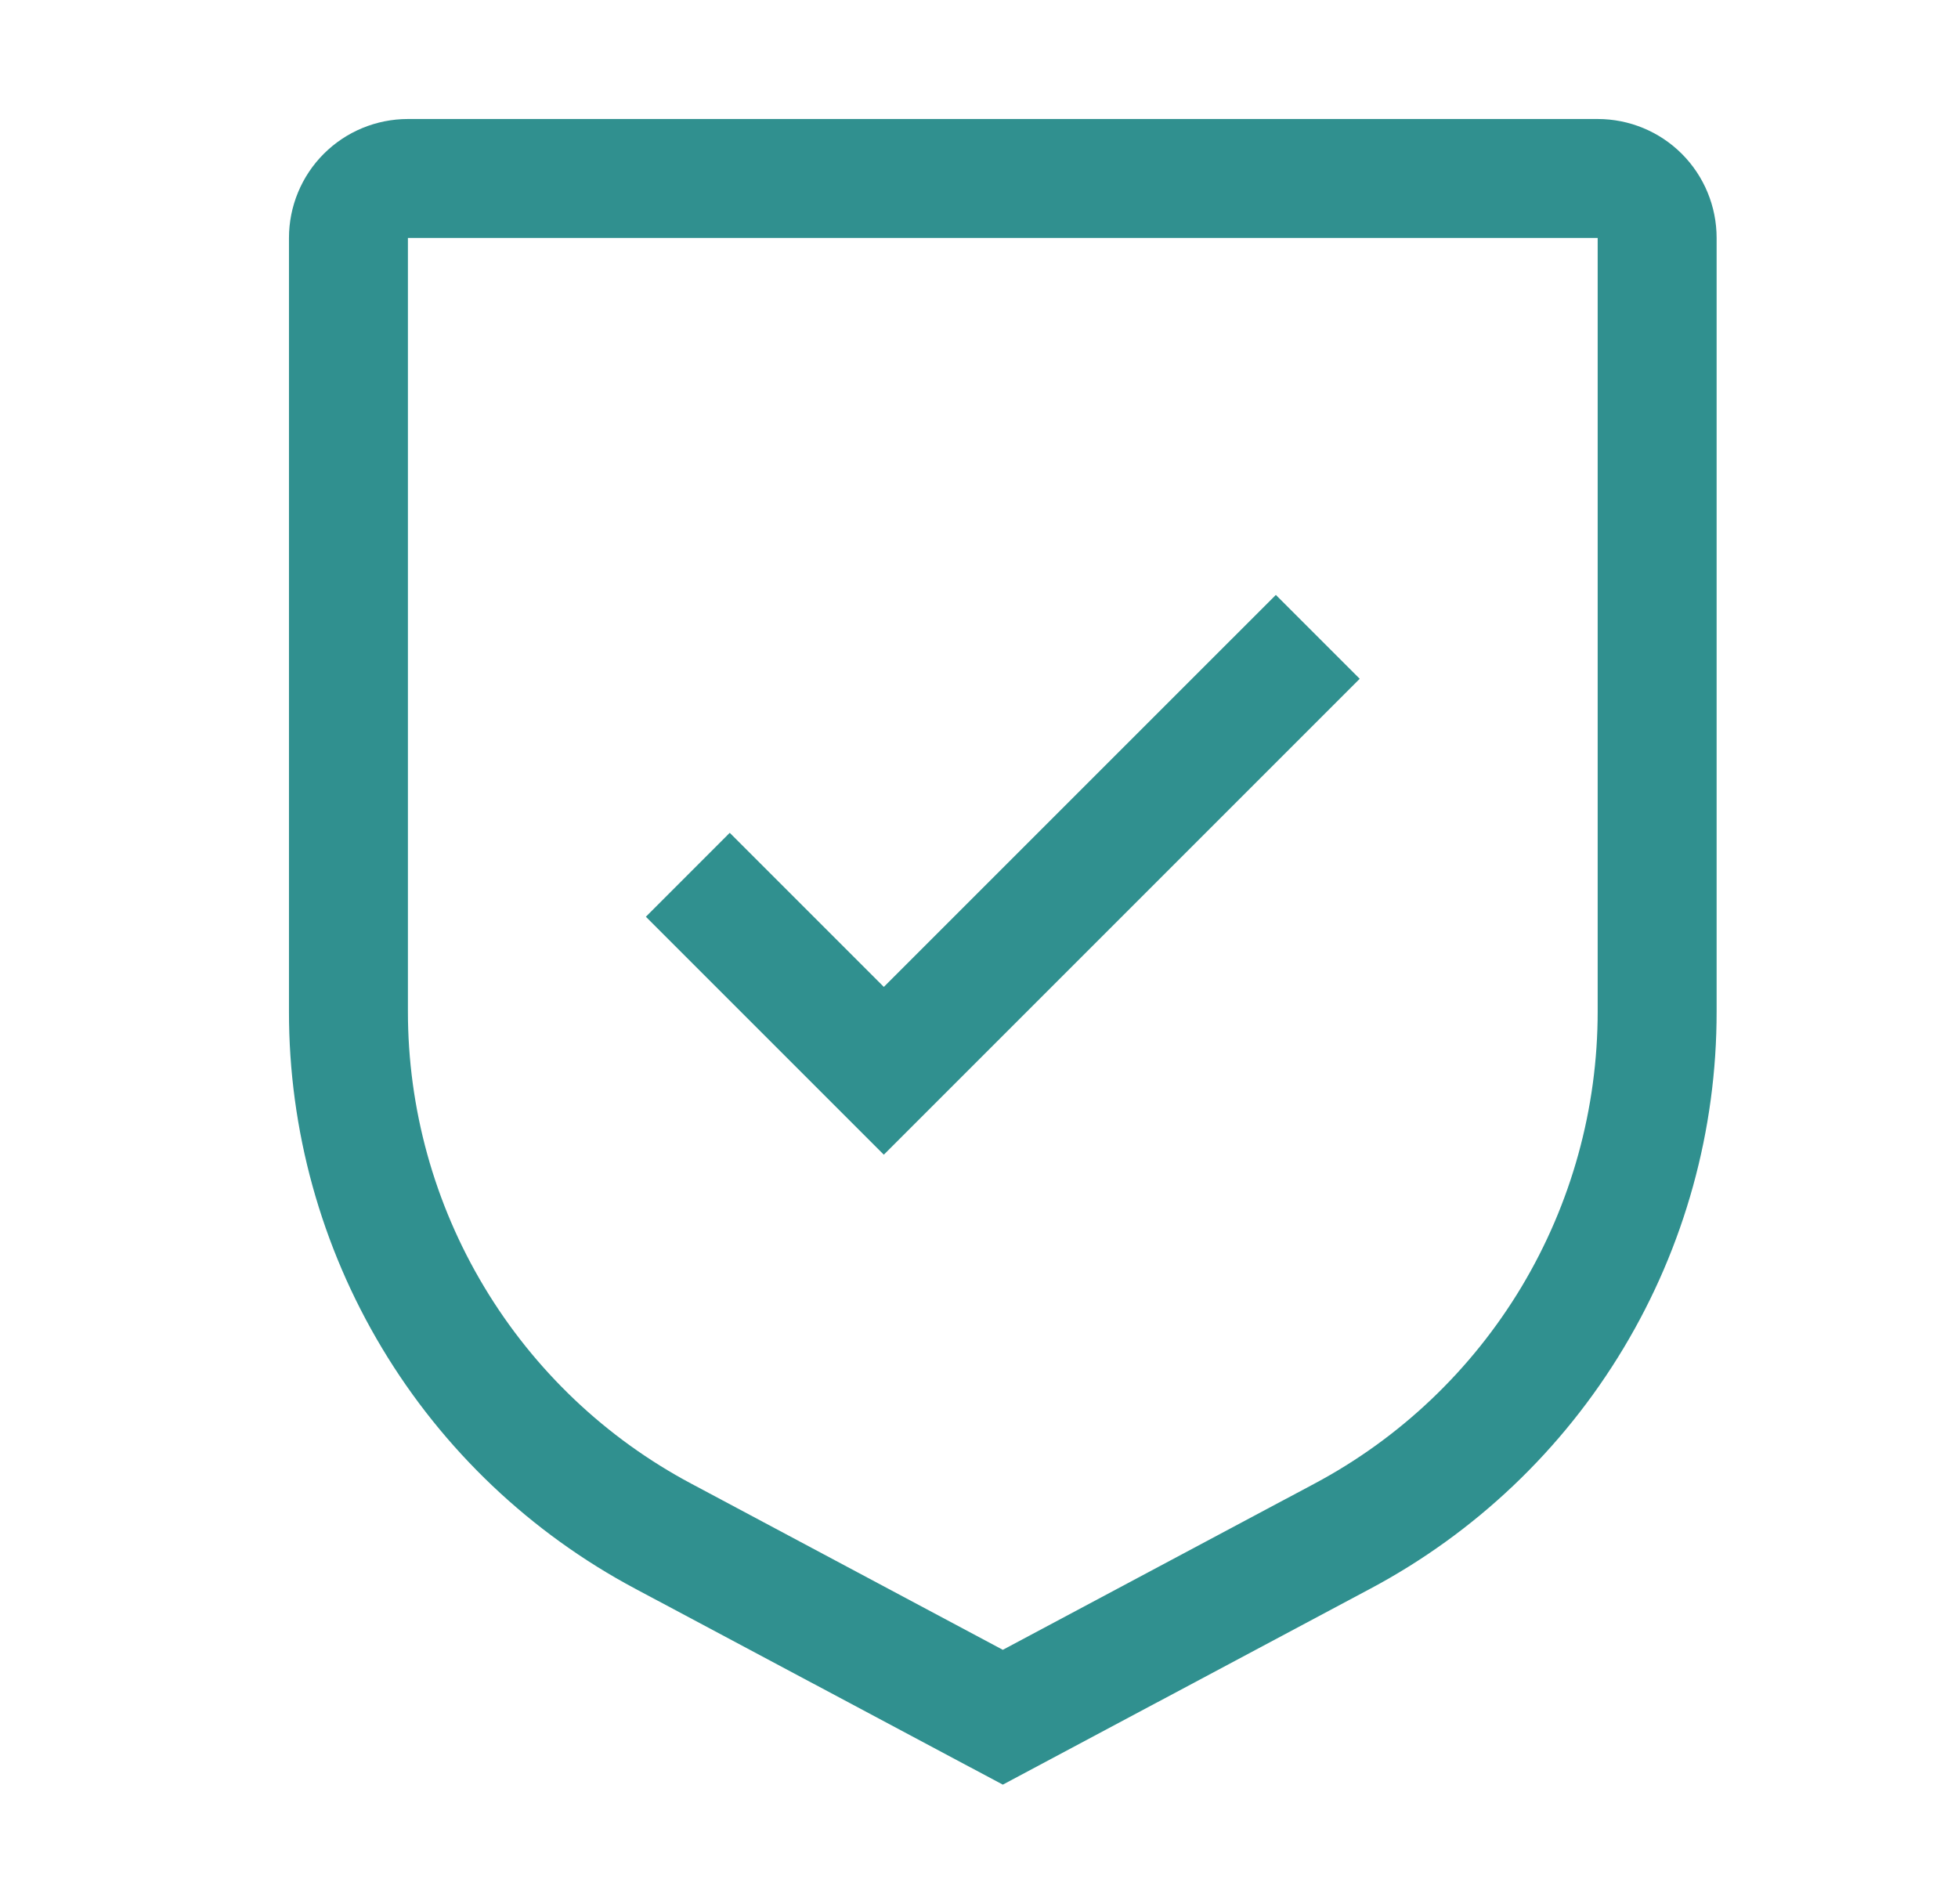
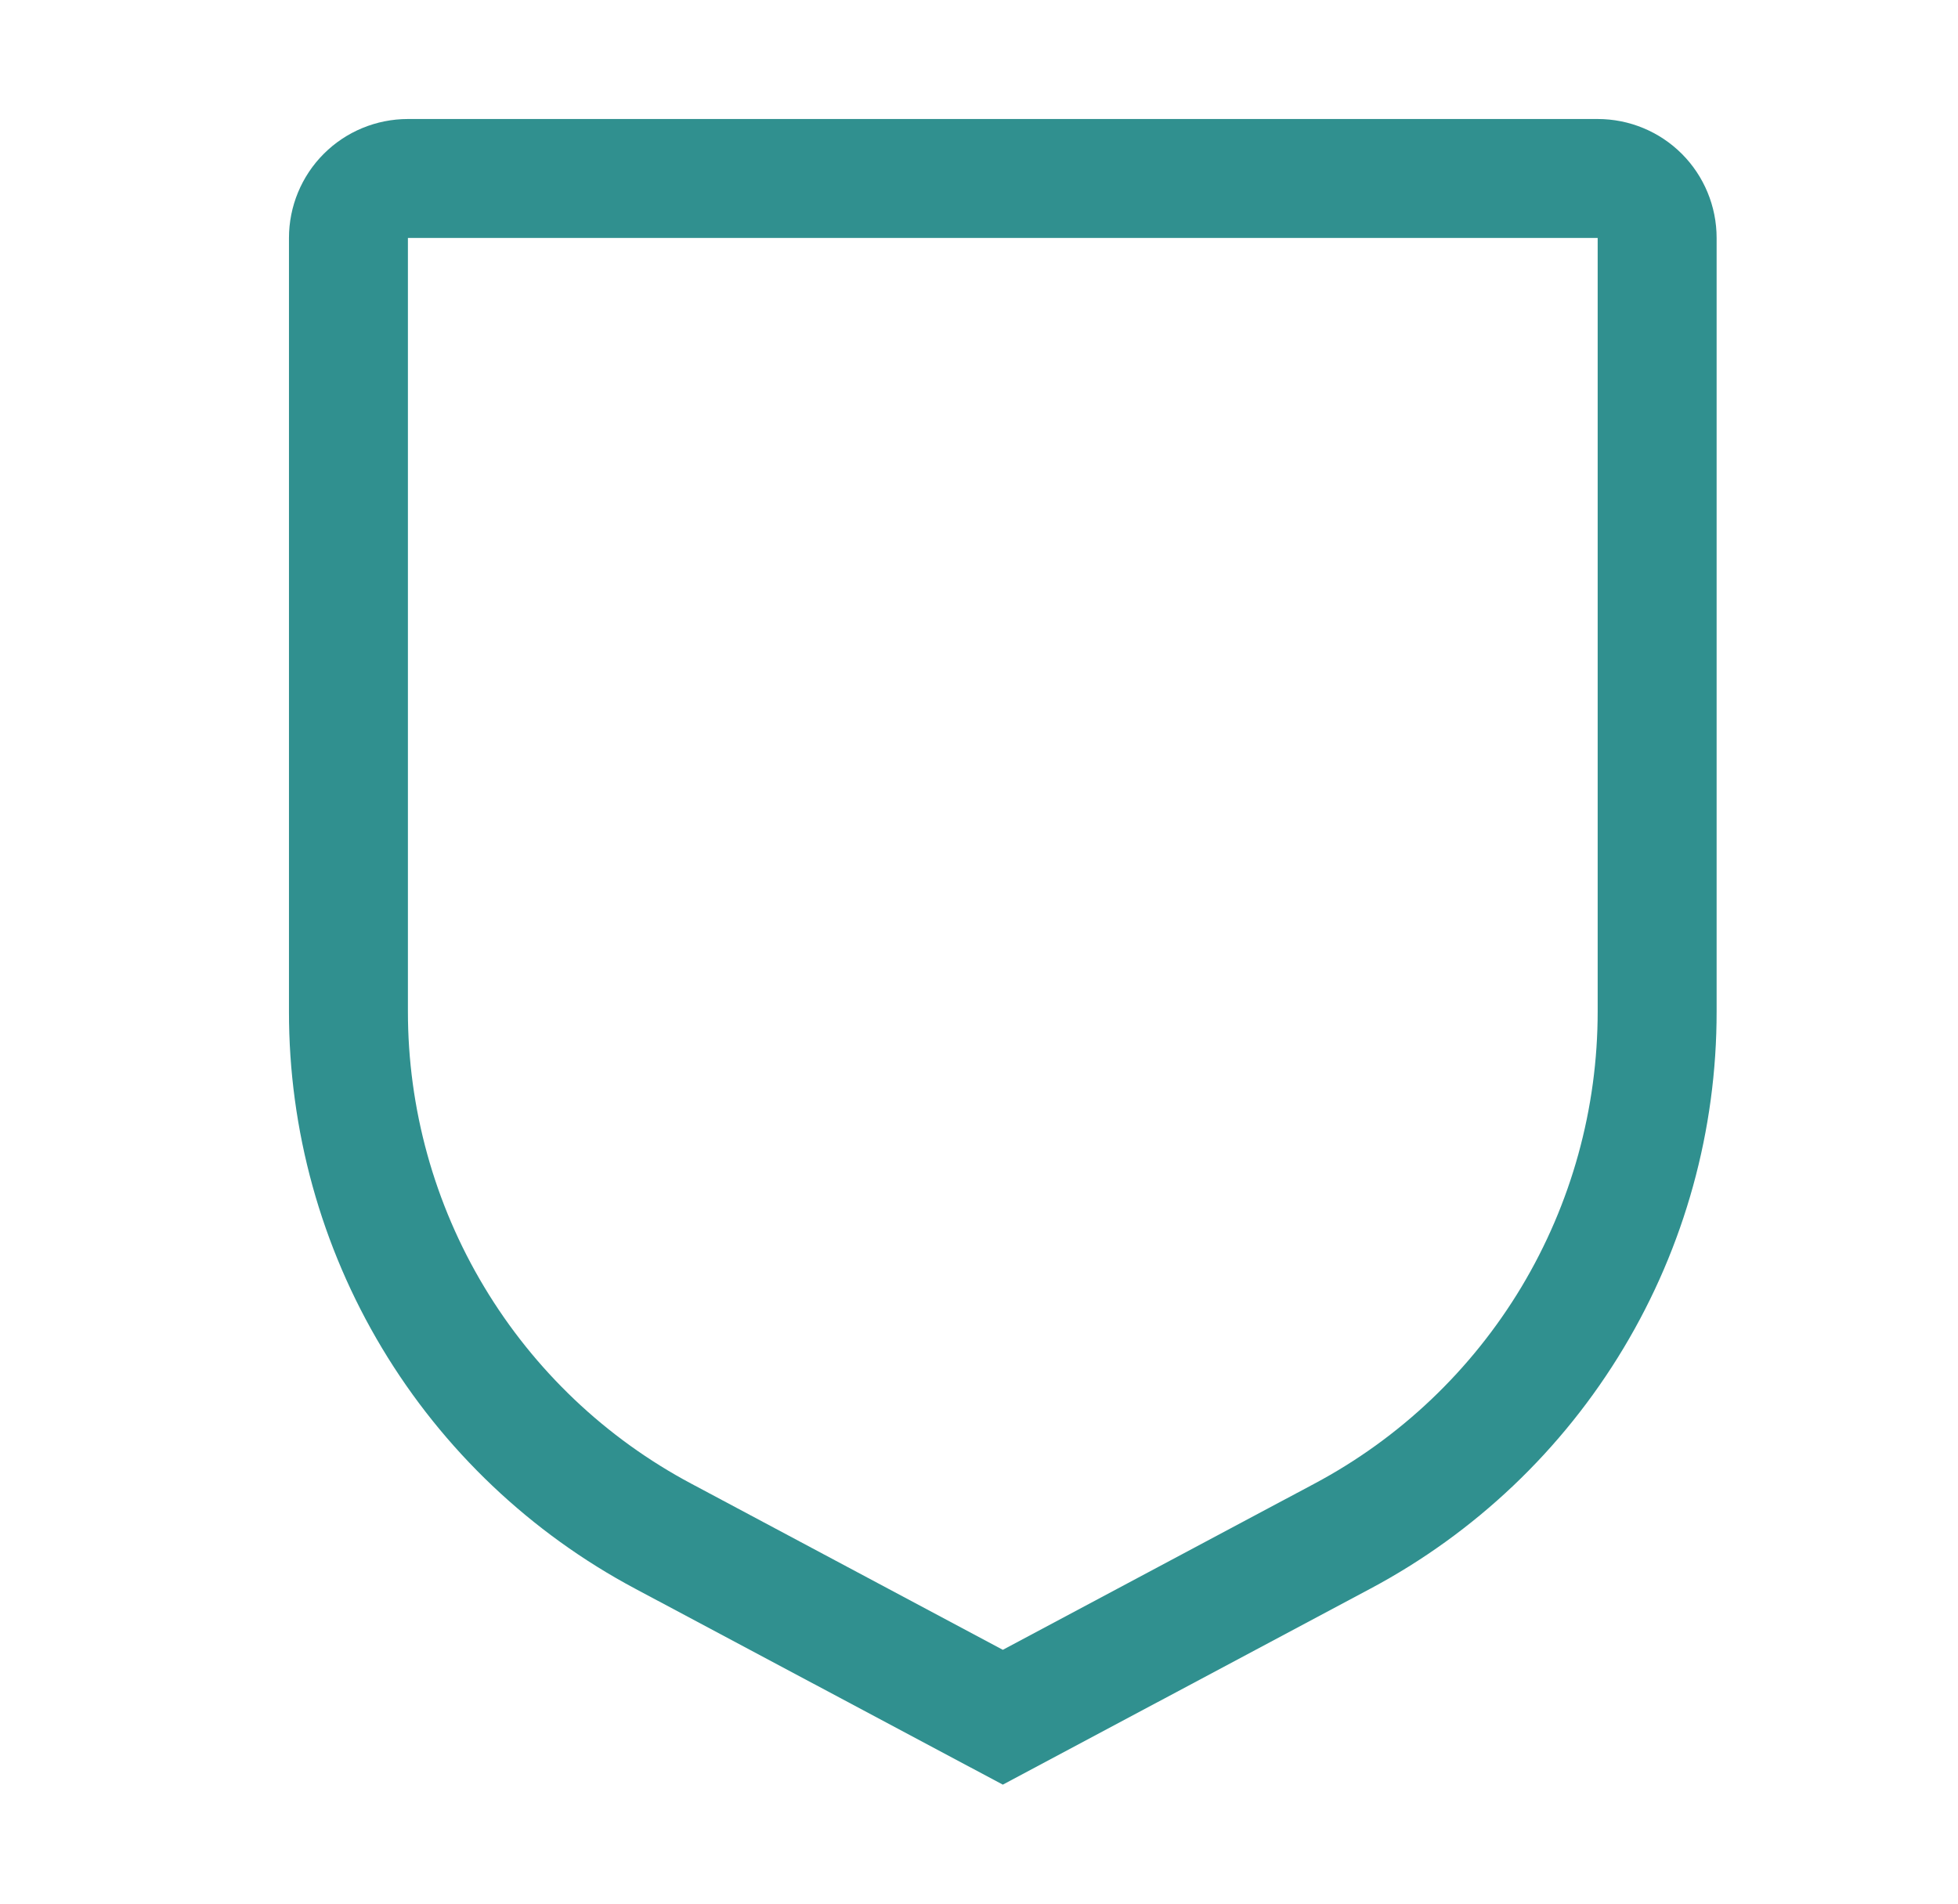
<svg xmlns="http://www.w3.org/2000/svg" width="36" height="35" viewBox="0 0 36 35" fill="none">
-   <path d="M16.25 18.145L13.417 15.312L11.875 16.855L16.25 21.23L25 12.48L23.458 10.938L16.25 18.145Z" fill="#30908F" />
  <path d="M18.438 32.812L11.682 29.211C9.757 28.186 8.146 26.657 7.024 24.786C5.902 22.916 5.31 20.775 5.313 18.594V4.375C5.313 3.795 5.543 3.238 5.953 2.828C6.363 2.418 6.92 2.188 7.5 2.188H29.375C29.955 2.188 30.512 2.418 30.922 2.828C31.332 3.238 31.562 3.795 31.562 4.375V18.594C31.565 20.775 30.974 22.916 29.851 24.786C28.729 26.657 27.118 28.186 25.192 29.211L18.438 32.812ZM7.5 4.375V18.594C7.499 20.378 7.983 22.13 8.902 23.66C9.82 25.19 11.137 26.442 12.713 27.28L18.438 30.333L24.162 27.281C25.738 26.443 27.055 25.191 27.974 23.661C28.892 22.13 29.376 20.379 29.375 18.594V4.375H7.5Z" fill="#30908F" />
</svg>